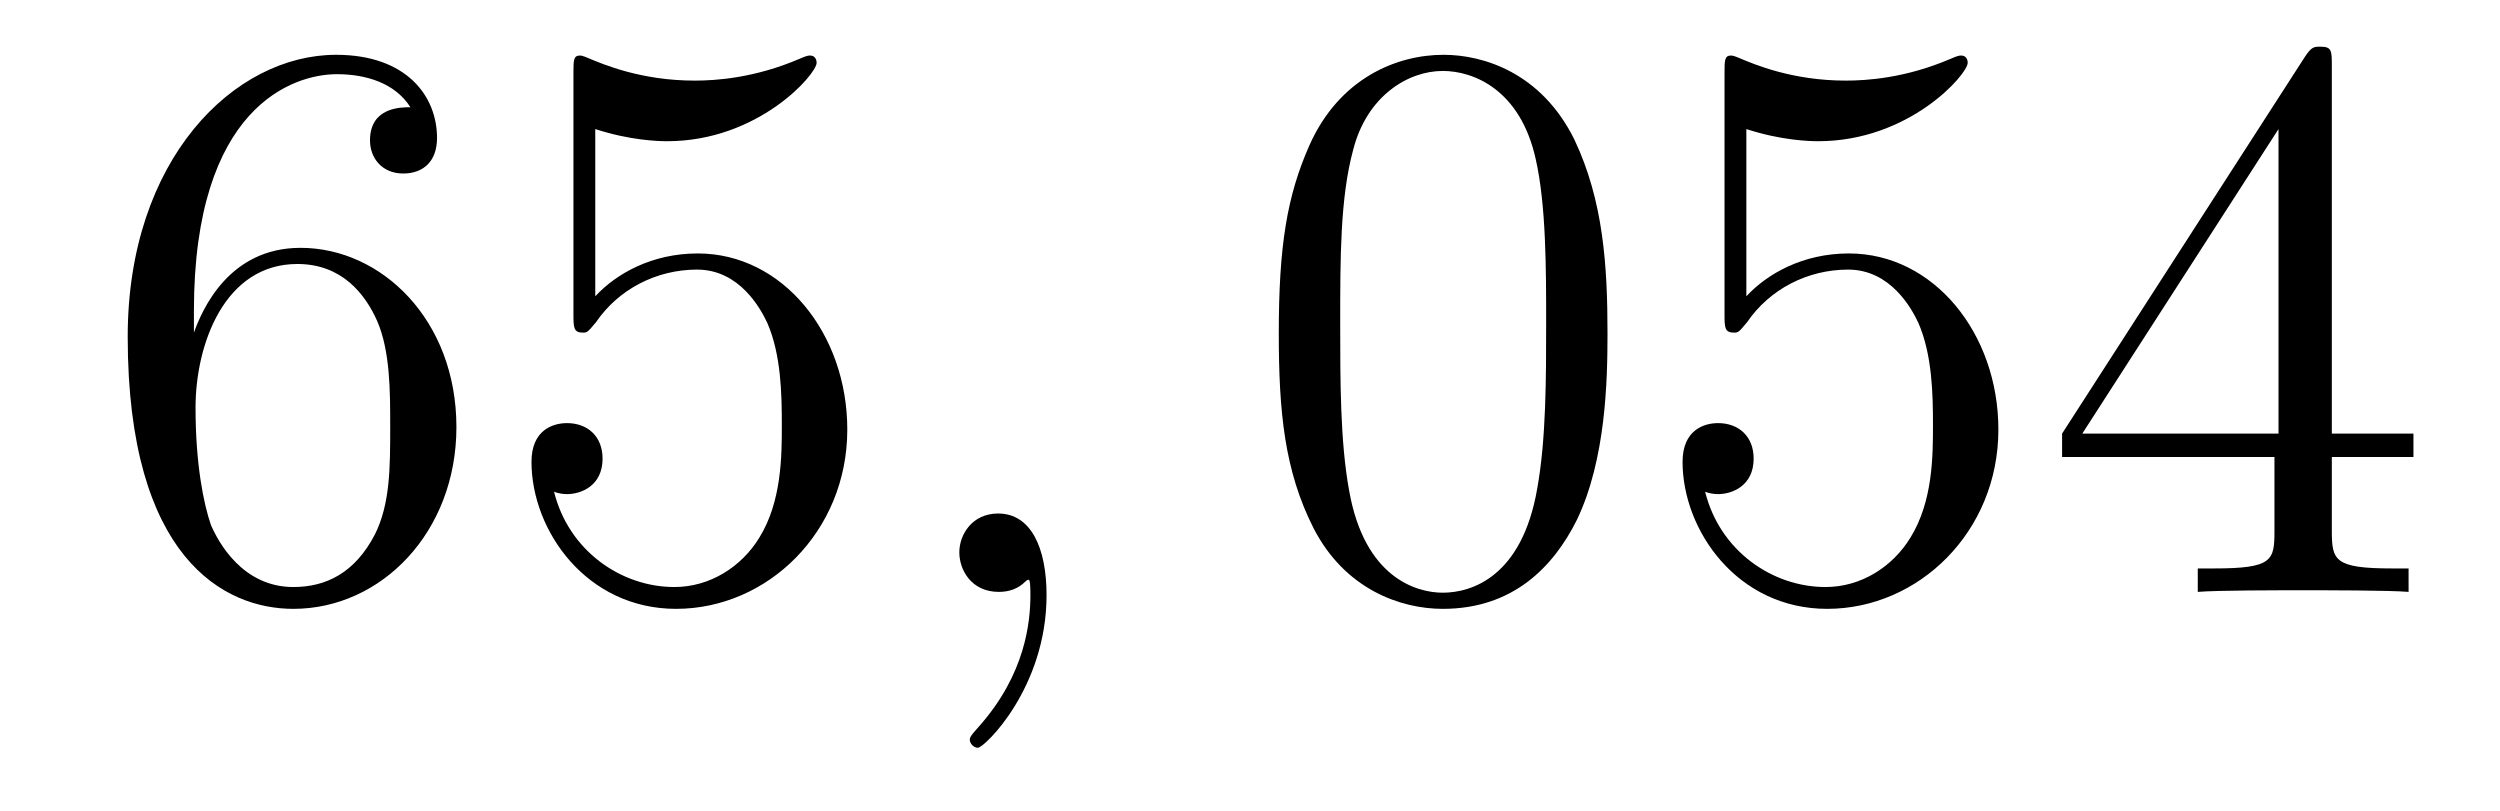
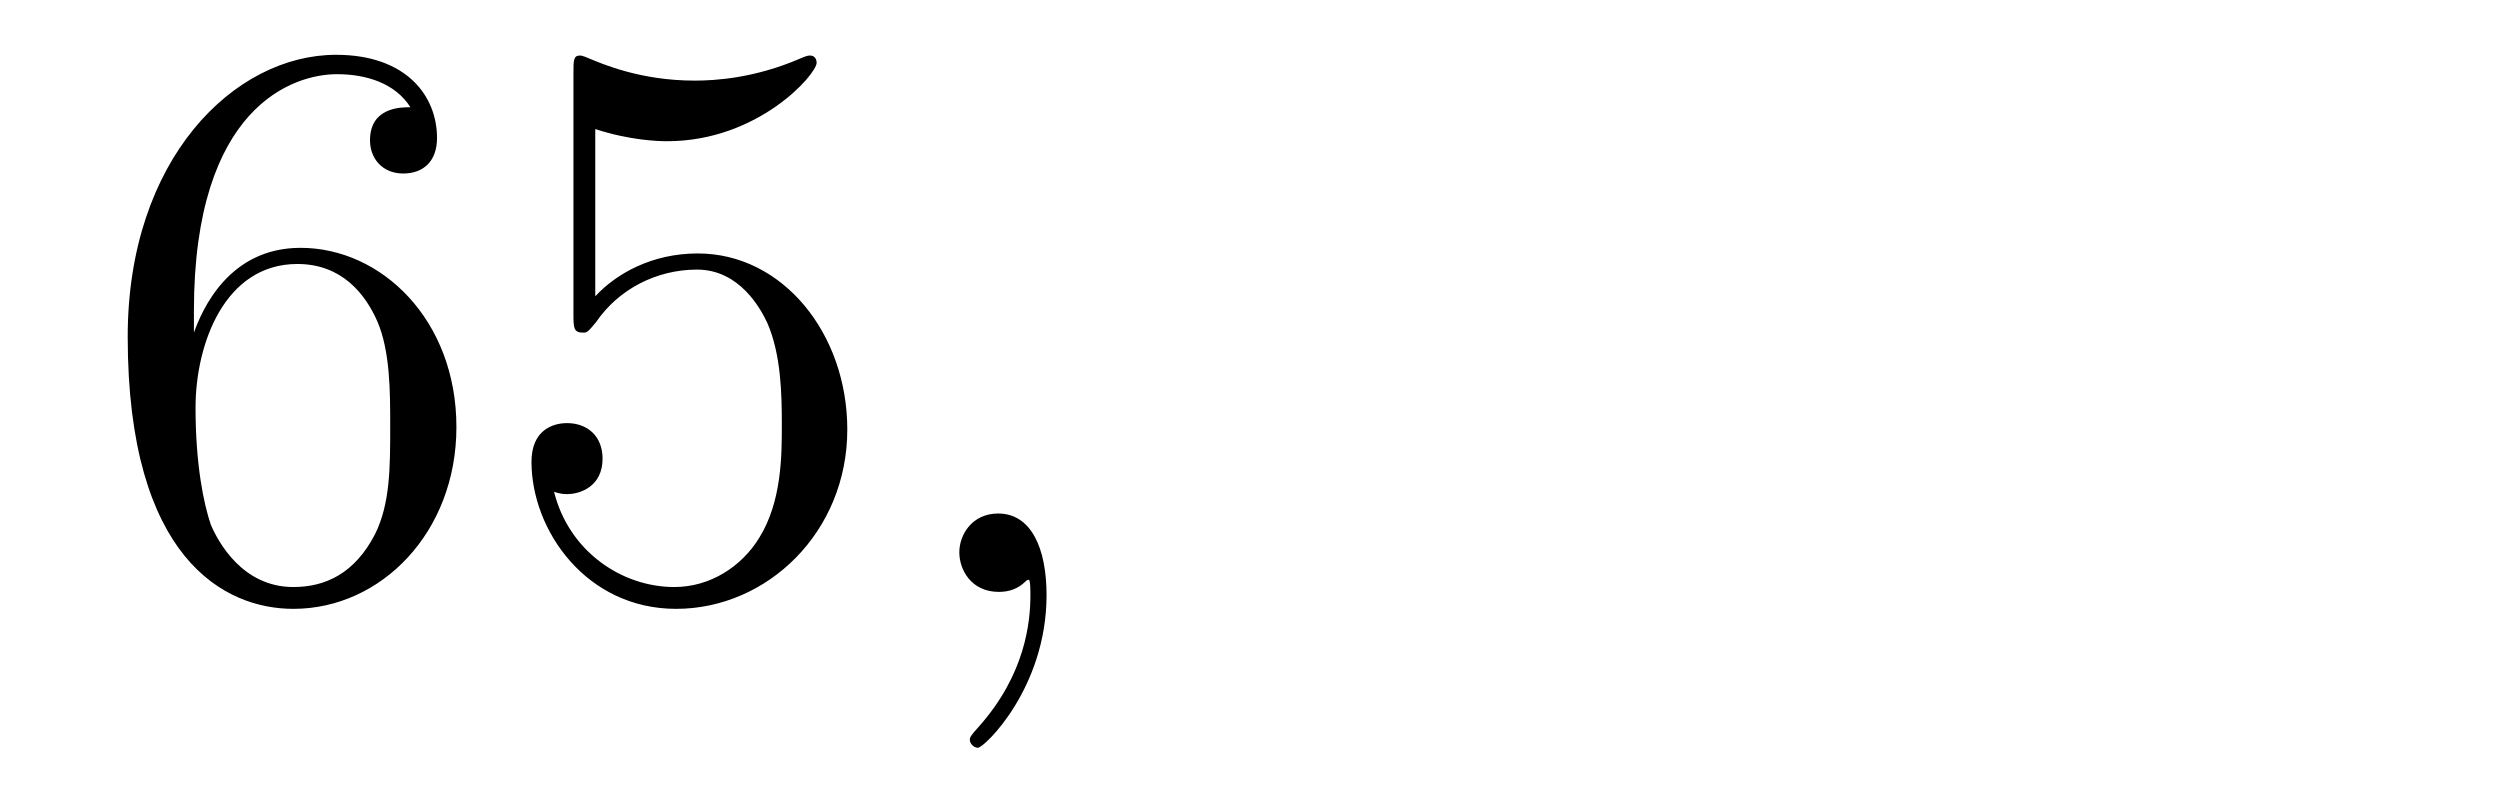
<svg xmlns="http://www.w3.org/2000/svg" version="1.1" width="37pt" height="12pt" viewBox="0 -12 37 12">
  <g id="page1">
    <g transform="matrix(1 0 0 -1 -127 651)">
      <path d="M129.87 658.4C129.87 661.424 131.341 661.902 131.986 661.902C132.417 661.902 132.847 661.771 133.074 661.413C132.931 661.413 132.476 661.413 132.476 660.922C132.476 660.659 132.656 660.432 132.967 660.432C133.265 660.432 133.468 660.612 133.468 660.958C133.468 661.58 133.014 662.189 131.974 662.189C130.468 662.189 128.89 660.648 128.89 658.017C128.89 654.73 130.325 653.989 131.341 653.989C132.644 653.989 133.755 655.125 133.755 656.679C133.755 658.268 132.644 659.332 131.448 659.332C130.384 659.332 129.99 658.412 129.87 658.077V658.4ZM131.341 654.312C130.587 654.312 130.229 654.981 130.121 655.232C130.014 655.543 129.894 656.129 129.894 656.966C129.894 657.91 130.325 659.093 131.401 659.093C132.058 659.093 132.405 658.651 132.584 658.245C132.775 657.802 132.775 657.205 132.775 656.691C132.775 656.081 132.775 655.543 132.548 655.089C132.249 654.515 131.819 654.312 131.341 654.312ZM135.81 661.09C136.324 660.922 136.742 660.91 136.874 660.91C138.225 660.91 139.086 661.902 139.086 662.07C139.086 662.118 139.062 662.178 138.99 662.178C138.966 662.178 138.942 662.178 138.834 662.13C138.165 661.843 137.591 661.807 137.281 661.807C136.491 661.807 135.93 662.046 135.702 662.142C135.619 662.178 135.595 662.178 135.583 662.178C135.487 662.178 135.487 662.106 135.487 661.914V658.364C135.487 658.149 135.487 658.077 135.631 658.077C135.691 658.077 135.702 658.089 135.822 658.233C136.157 658.723 136.719 659.01 137.316 659.01C137.95 659.01 138.261 658.424 138.356 658.221C138.56 657.754 138.571 657.169 138.571 656.714C138.571 656.26 138.571 655.579 138.237 655.041C137.974 654.611 137.507 654.312 136.981 654.312C136.192 654.312 135.416 654.85 135.2 655.722C135.26 655.698 135.332 655.687 135.392 655.687C135.595 655.687 135.918 655.806 135.918 656.212C135.918 656.547 135.691 656.738 135.392 656.738C135.177 656.738 134.866 656.631 134.866 656.165C134.866 655.148 135.679 653.989 137.006 653.989C138.356 653.989 139.54 655.125 139.54 656.643C139.54 658.065 138.583 659.249 137.328 659.249C136.647 659.249 136.121 658.95 135.81 658.615V661.09Z" />
      <path d="M142.489 654.192C142.489 654.886 142.262 655.4 141.772 655.4C141.389 655.4 141.198 655.089 141.198 654.826C141.198 654.563 141.377 654.24 141.783 654.24C141.939 654.24 142.07 654.288 142.178 654.395C142.202 654.419 142.214 654.419 142.226 654.419C142.25 654.419 142.25 654.252 142.25 654.192C142.25 653.798 142.178 653.021 141.485 652.244C141.353 652.1 141.353 652.076 141.353 652.053C141.353 651.993 141.413 651.933 141.473 651.933C141.568 651.933 142.489 652.818 142.489 654.192Z" />
-       <path d="M150.791 658.065C150.791 659.058 150.732 660.026 150.301 660.934C149.811 661.927 148.95 662.189 148.365 662.189C147.671 662.189 146.823 661.843 146.38 660.851C146.046 660.097 145.926 659.356 145.926 658.065C145.926 656.906 146.01 656.033 146.44 655.184C146.906 654.276 147.731 653.989 148.353 653.989C149.393 653.989 149.991 654.611 150.337 655.304C150.768 656.2 150.791 657.372 150.791 658.065ZM148.353 654.228C147.97 654.228 147.193 654.443 146.966 655.746C146.835 656.463 146.835 657.372 146.835 658.209C146.835 659.189 146.835 660.073 147.026 660.779C147.229 661.58 147.839 661.95 148.353 661.95C148.807 661.95 149.5 661.675 149.728 660.648C149.883 659.966 149.883 659.022 149.883 658.209C149.883 657.408 149.883 656.499 149.751 655.77C149.525 654.455 148.771 654.228 148.353 654.228ZM152.846 661.09C153.36 660.922 153.779 660.91 153.91 660.91C155.261 660.91 156.122 661.902 156.122 662.07C156.122 662.118 156.098 662.178 156.026 662.178C156.002 662.178 155.978 662.178 155.87 662.13C155.201 661.843 154.627 661.807 154.317 661.807C153.528 661.807 152.966 662.046 152.739 662.142C152.655 662.178 152.631 662.178 152.619 662.178C152.523 662.178 152.523 662.106 152.523 661.914V658.364C152.523 658.149 152.523 658.077 152.667 658.077C152.727 658.077 152.739 658.089 152.858 658.233C153.193 658.723 153.755 659.01 154.352 659.01C154.986 659.01 155.297 658.424 155.392 658.221C155.596 657.754 155.608 657.169 155.608 656.714C155.608 656.26 155.608 655.579 155.273 655.041C155.01 654.611 154.544 654.312 154.018 654.312C153.228 654.312 152.452 654.85 152.236 655.722C152.296 655.698 152.368 655.687 152.428 655.687C152.631 655.687 152.954 655.806 152.954 656.212C152.954 656.547 152.727 656.738 152.428 656.738C152.213 656.738 151.902 656.631 151.902 656.165C151.902 655.148 152.715 653.989 154.042 653.989C155.392 653.989 156.576 655.125 156.576 656.643C156.576 658.065 155.619 659.249 154.364 659.249C153.683 659.249 153.157 658.95 152.846 658.615V661.09ZM161.511 662.022C161.511 662.249 161.511 662.309 161.344 662.309C161.248 662.309 161.213 662.309 161.117 662.166L157.519 656.583V656.236H160.662V655.148C160.662 654.706 160.639 654.587 159.766 654.587H159.527V654.24C159.802 654.264 160.746 654.264 161.081 654.264S162.372 654.264 162.647 654.24V654.587H162.408C161.547 654.587 161.511 654.706 161.511 655.148V656.236H162.719V656.583H161.511V662.022ZM160.722 661.09V656.583H157.818L160.722 661.09Z" />
    </g>
  </g>
</svg>